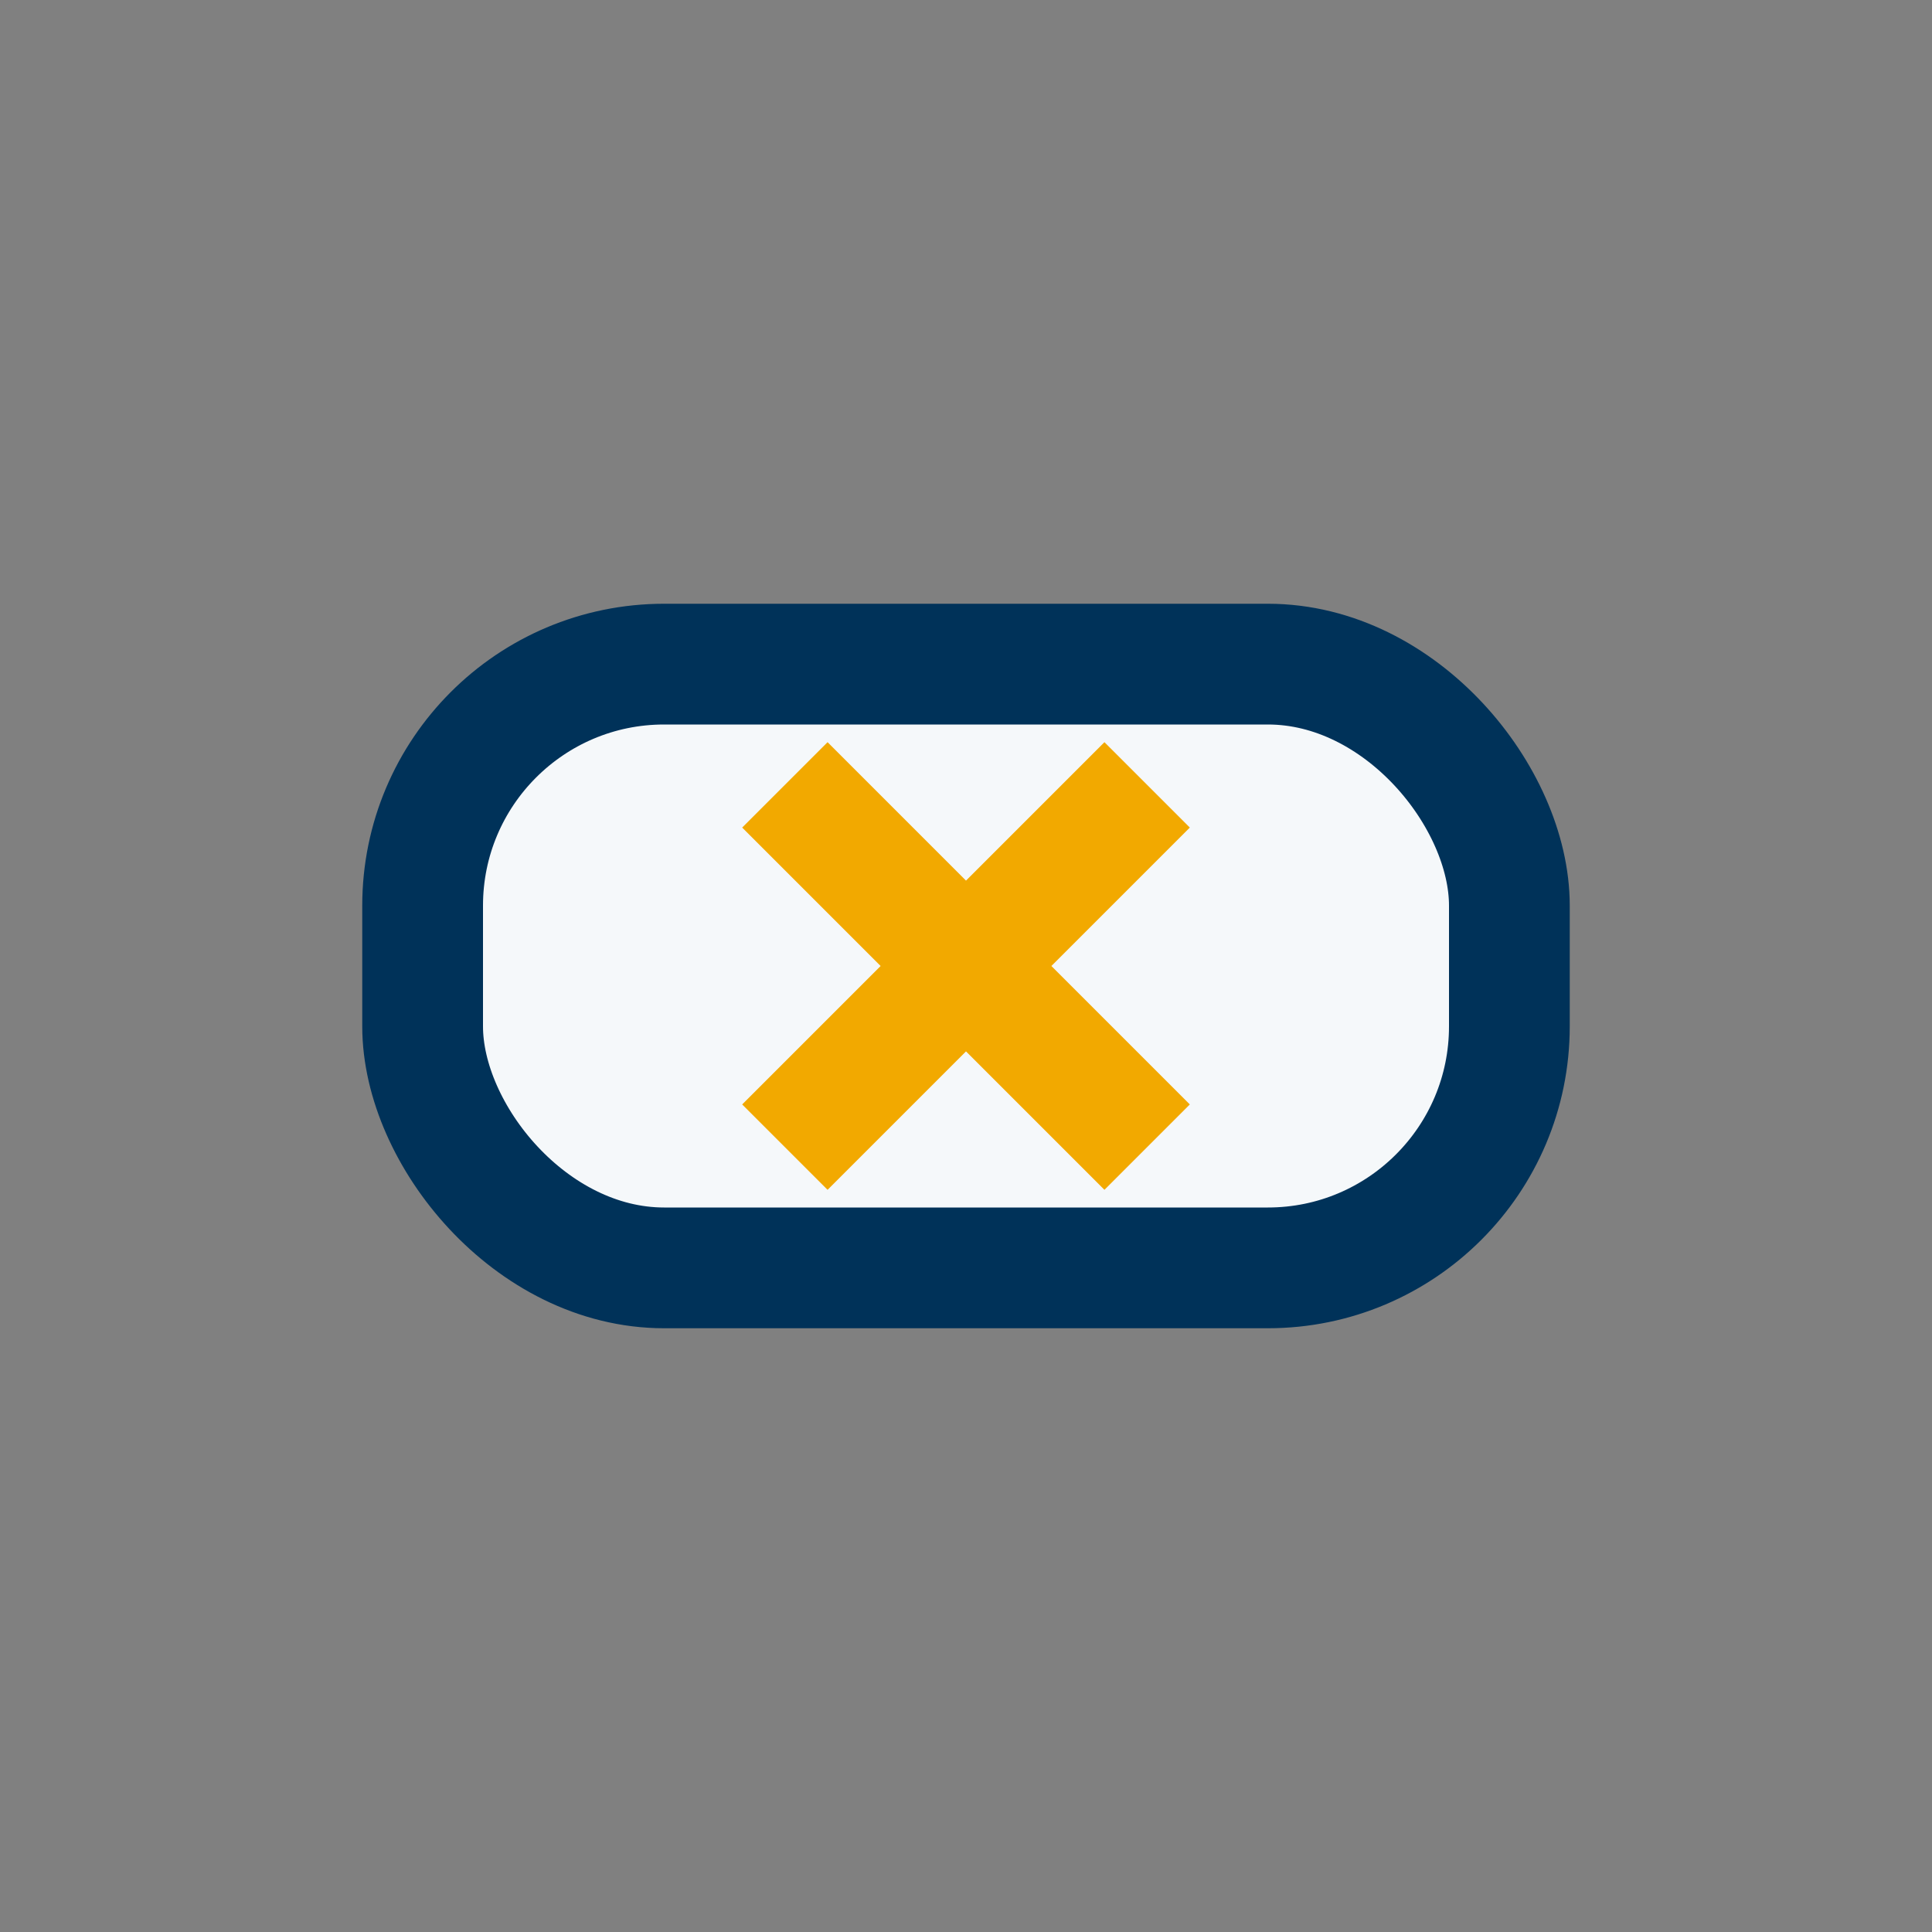
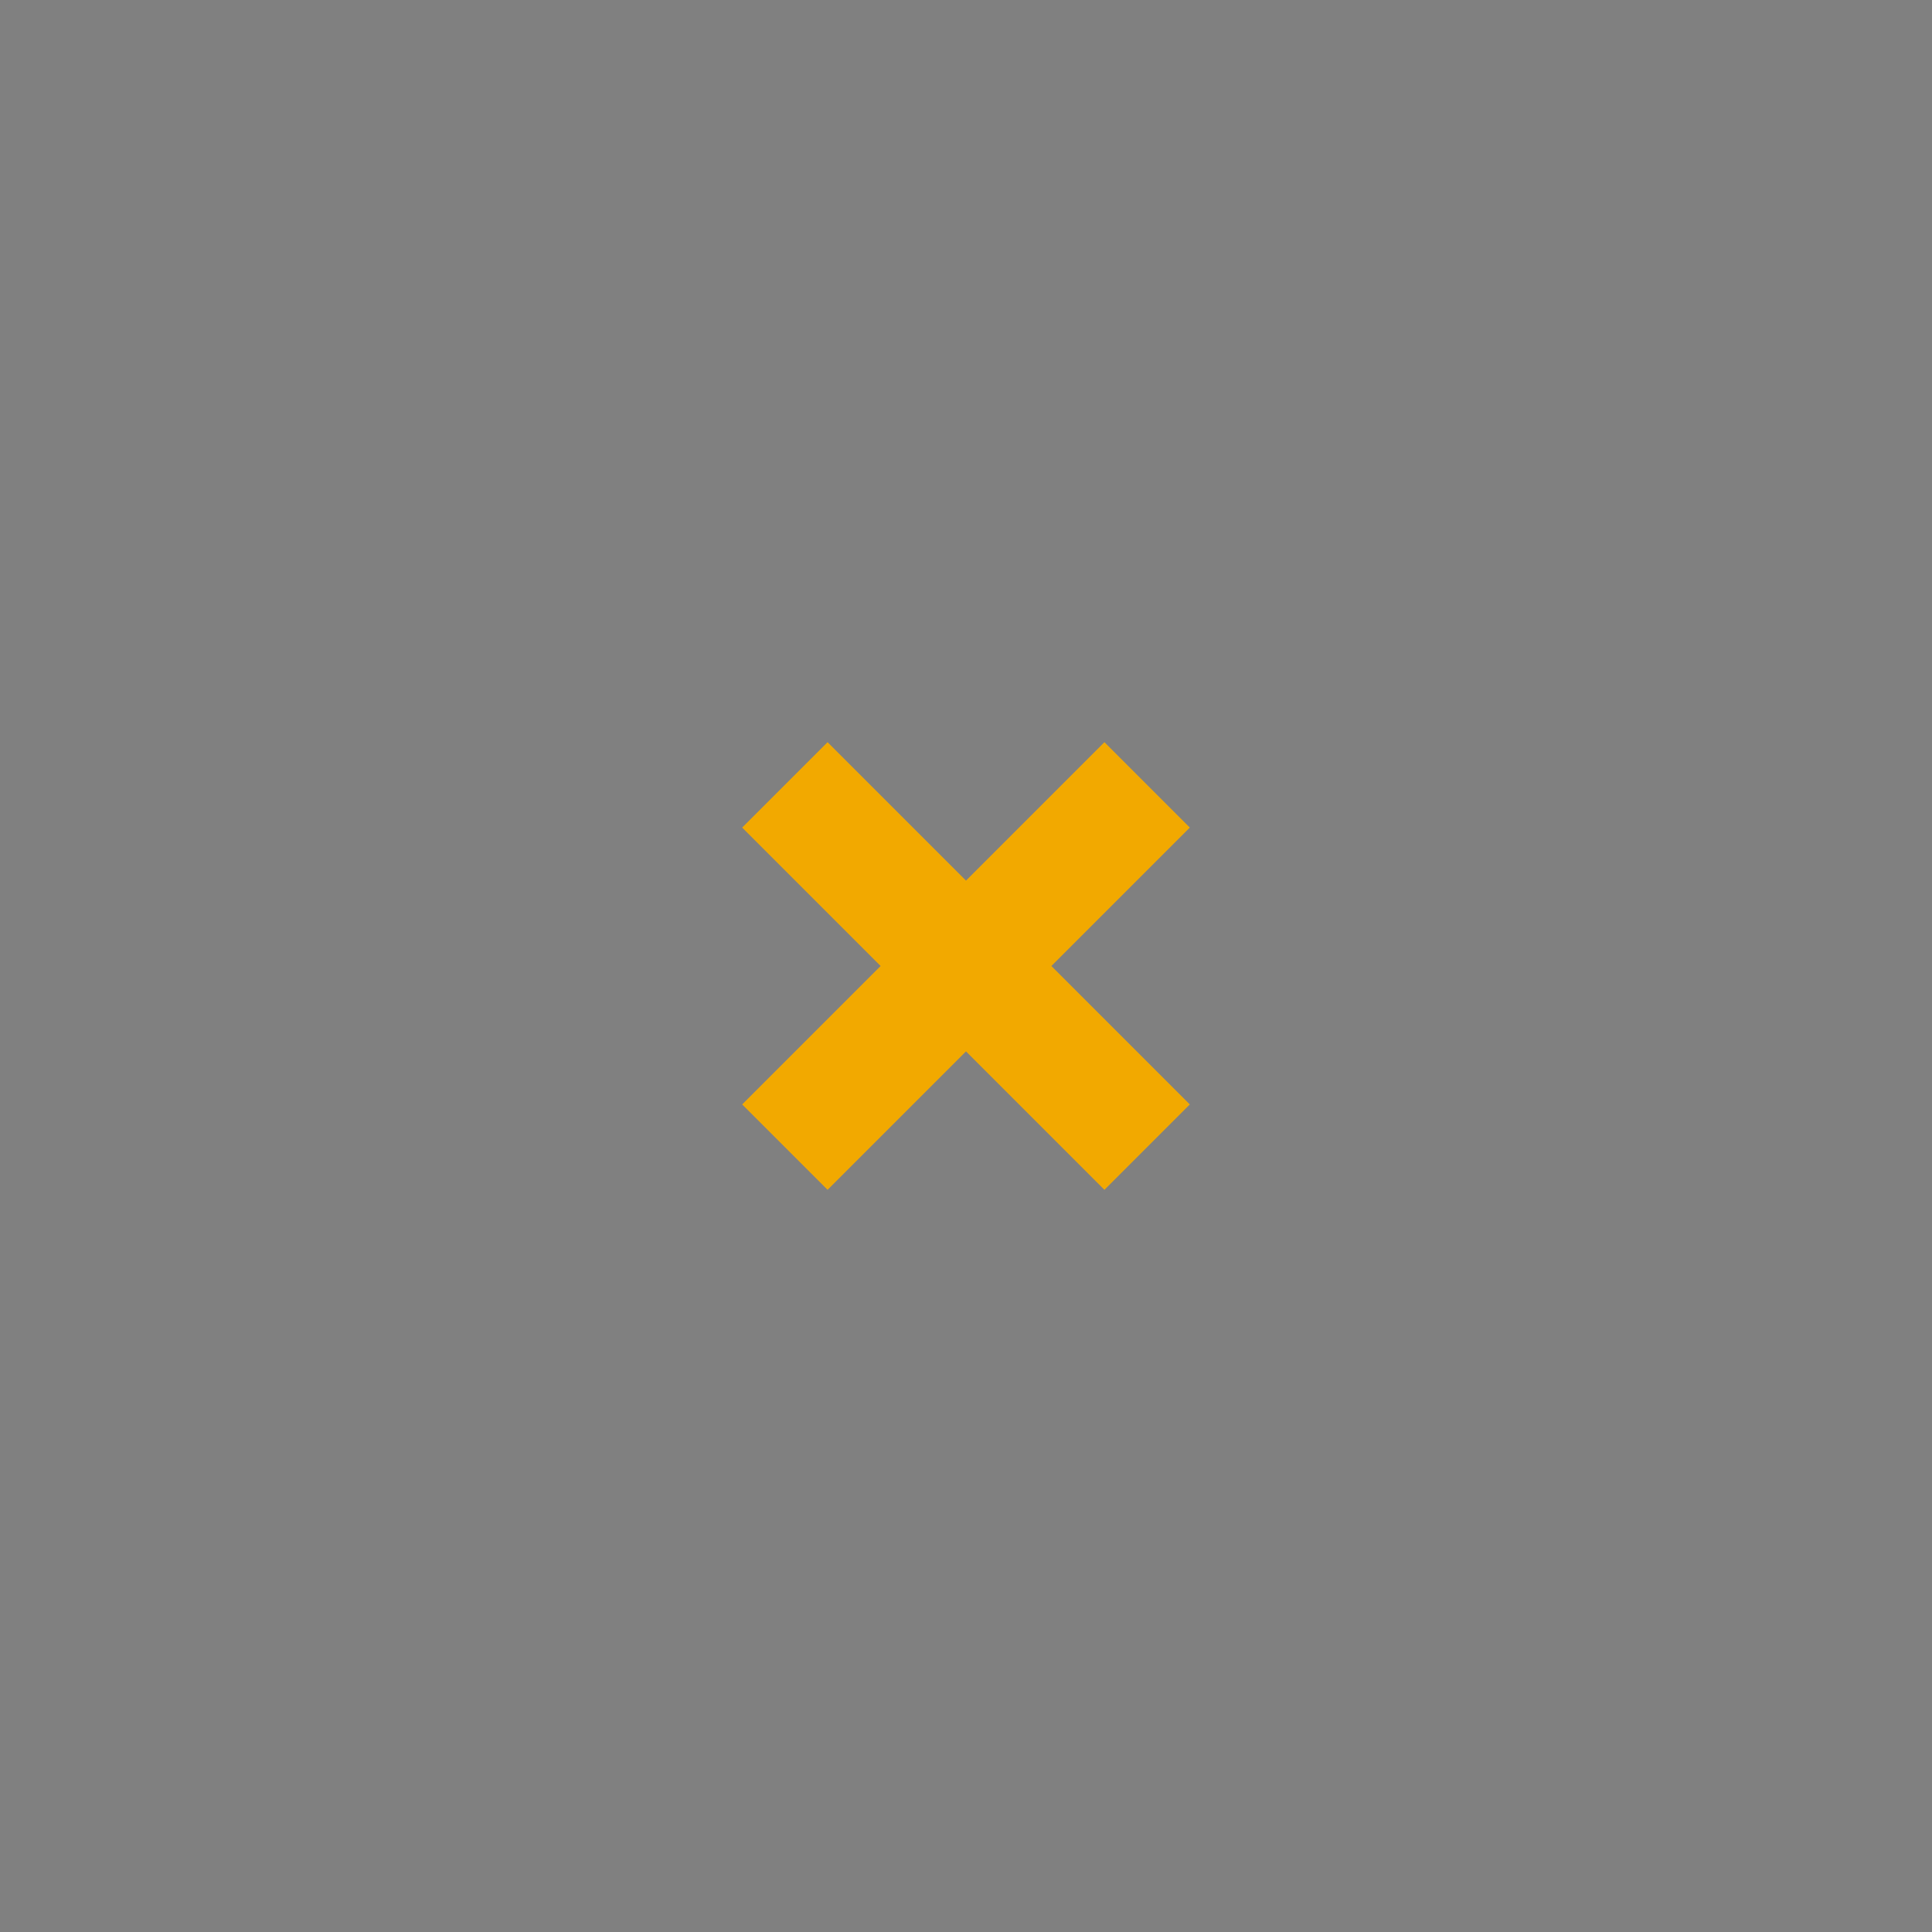
<svg xmlns="http://www.w3.org/2000/svg" width="32" height="32" viewBox="0 0 32 32">
  <rect x="0" y="0" width="32" height="32" fill="#808080" stroke="none" />
-   <rect x="7" y="11" width="18" height="10" rx="4" fill="#F5F8FA" stroke="#003259" stroke-width="2" />
  <path d="M13 19l6-6M19 19l-6-6" stroke="#F2A900" stroke-width="2" fill="none" />
</svg>